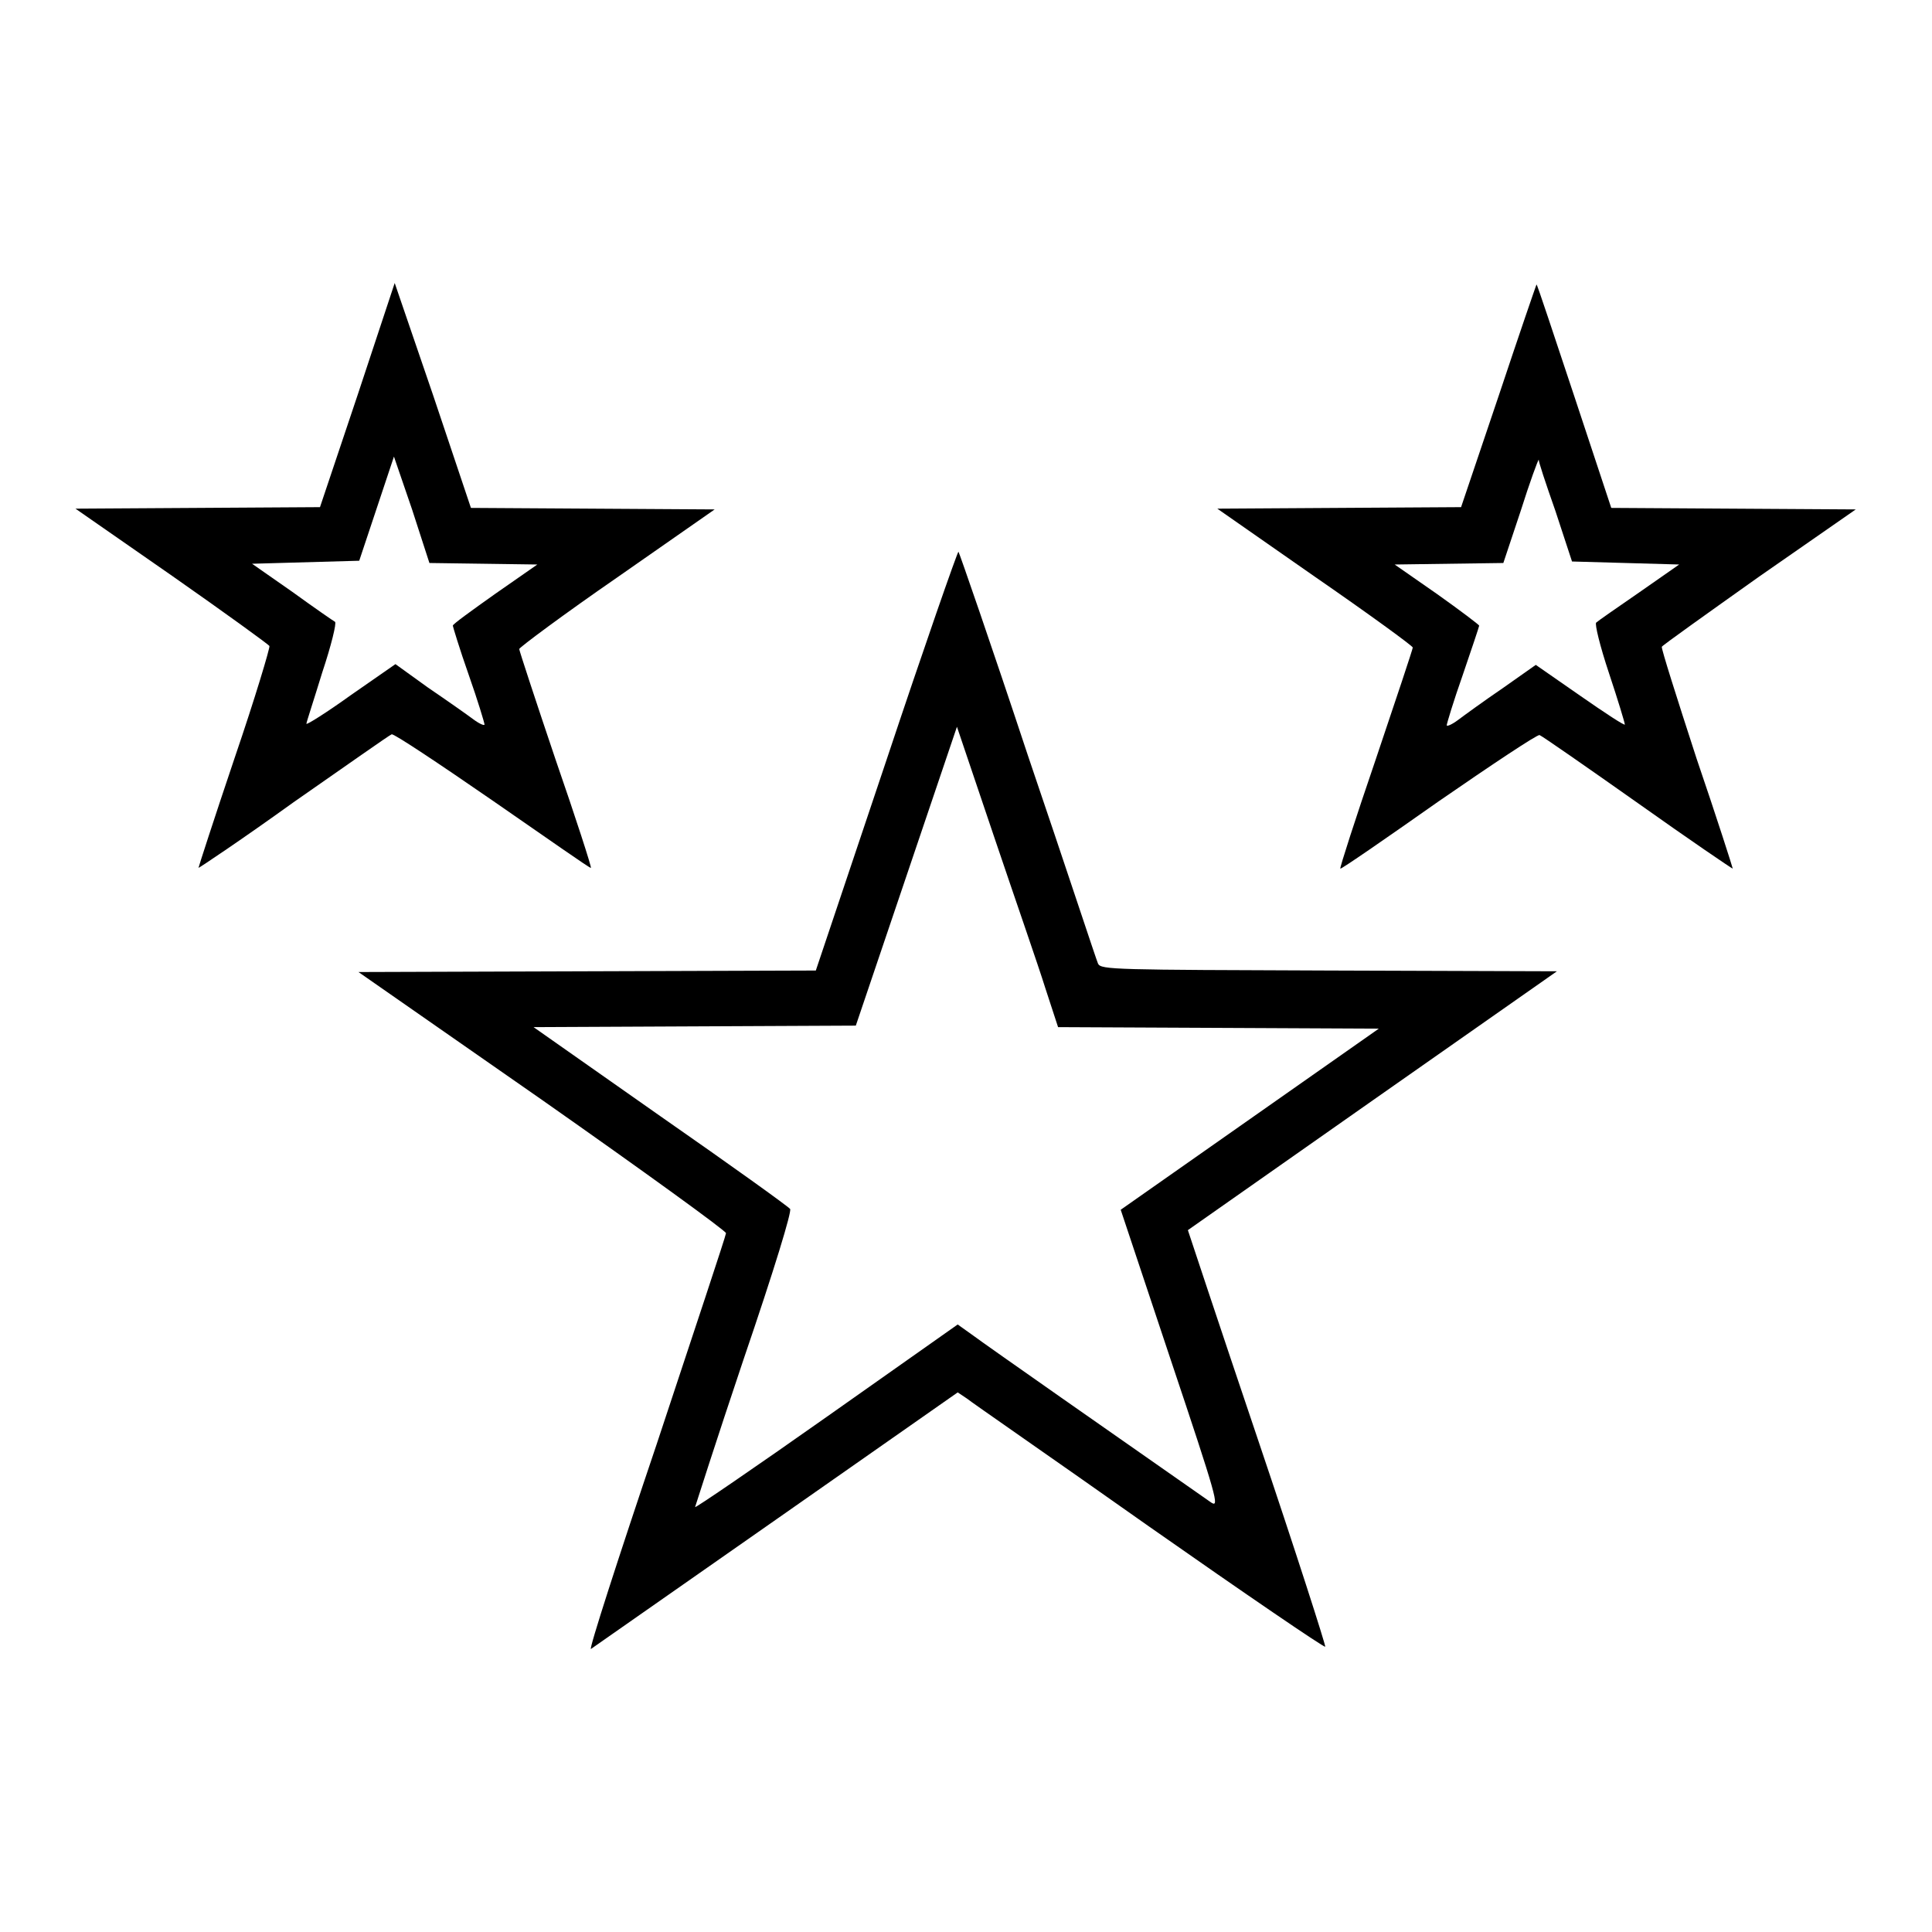
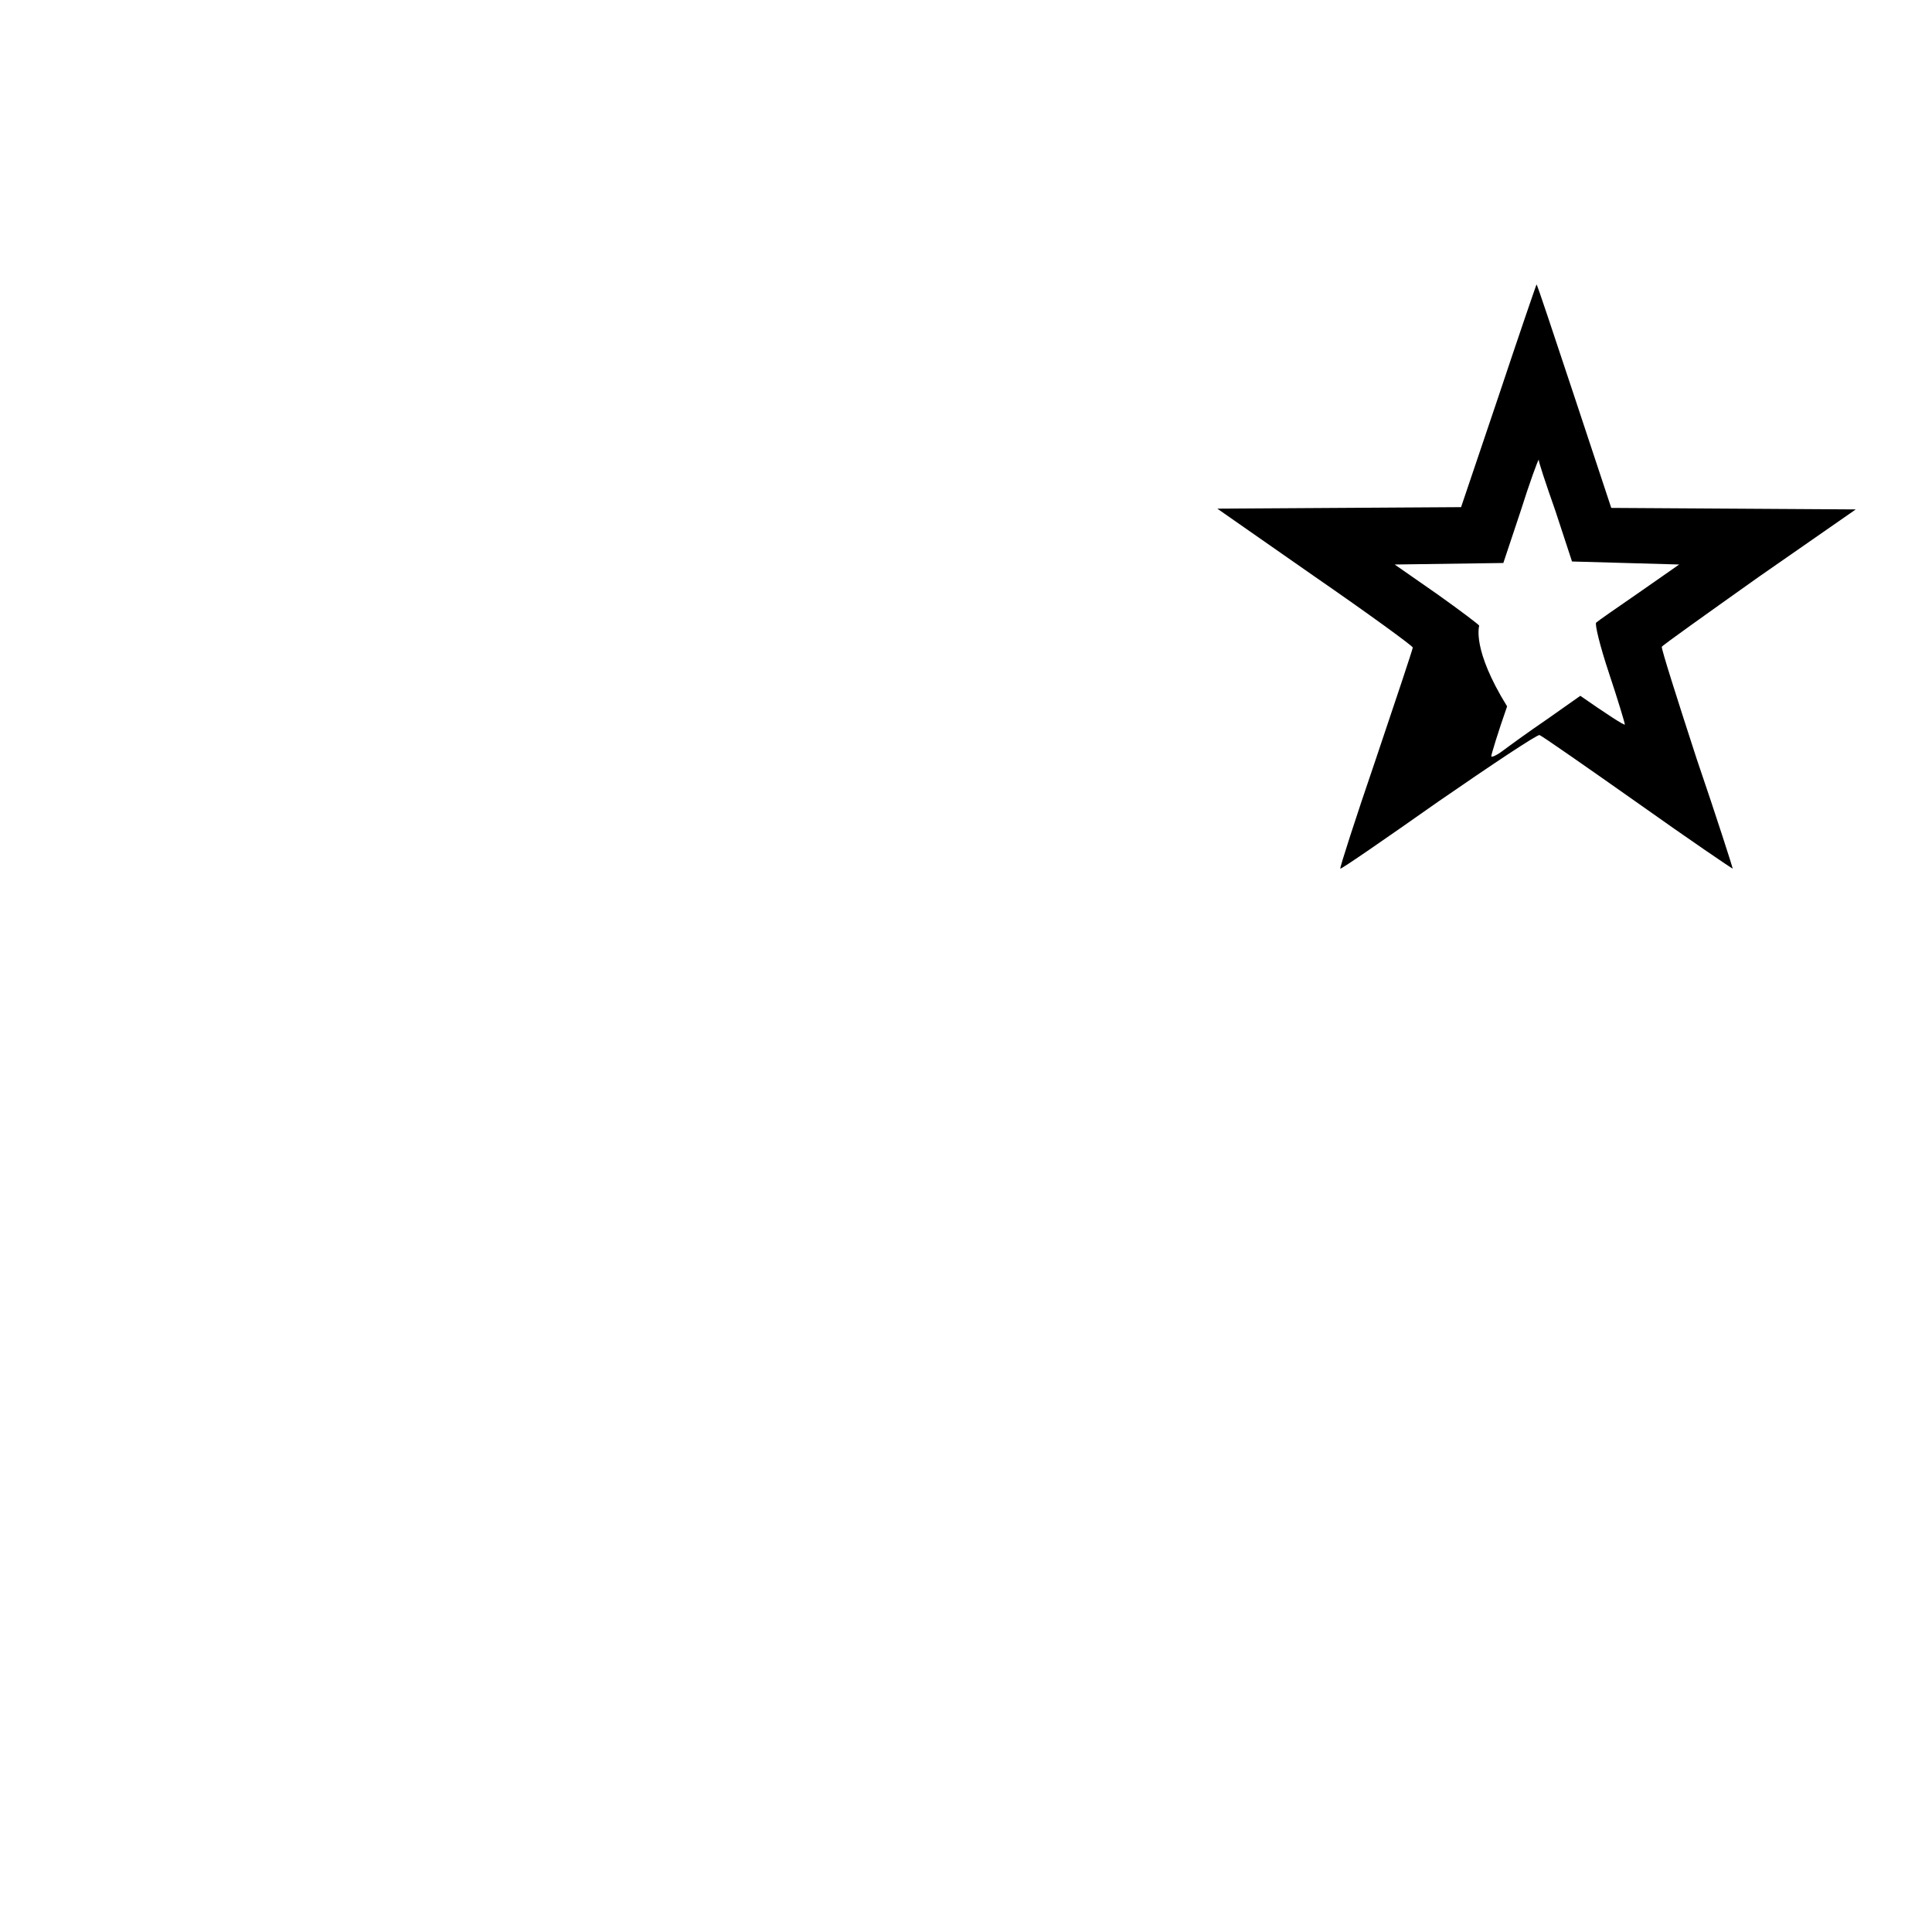
<svg xmlns="http://www.w3.org/2000/svg" version="1.1" x="0px" y="0px" viewBox="0 0 256 256" enable-background="new 0 0 256 256" xml:space="preserve">
  <g>
    <g>
      <g>
-         <path fill="#000000" d="M47.4,52.3l-5,14.9l-16.2,0.1L10,67.4l12.8,8.9c7,4.9,12.8,9.1,12.9,9.3c0.1,0.2-1.9,6.9-4.6,14.8c-2.7,8-4.8,14.5-4.8,14.6c0.1,0,5.8-3.8,12.6-8.7c6.9-4.8,12.7-8.9,13-9c0.3-0.1,6.3,3.9,13.4,8.8s12.9,9,13,8.9c0.1-0.1-2-6.6-4.7-14.4C71,92.9,68.8,86.2,68.8,86s5.9-4.6,13-9.5l12.9-9l-16.2-0.1l-16.1-0.1l-5-14.9l-5.1-14.9L47.4,52.3z M64.1,74.7l7.1,0.1l-5.6,3.9c-3.1,2.2-5.6,4-5.6,4.2c0,0.1,0.9,3.1,2.1,6.5c1.2,3.4,2.1,6.4,2.1,6.6s-0.7-0.1-1.5-0.7c-0.8-0.6-3.5-2.5-6-4.2L52.4,88l-5.9,4.1c-3.2,2.3-5.9,4-5.9,3.8s1-3.2,2.1-6.8c1.2-3.6,1.9-6.5,1.7-6.7c-0.2-0.1-2.8-1.9-5.7-4l-5.3-3.7l7.1-0.2l7.1-0.2l2.3-6.9l2.3-6.9l2.4,7l2.3,7.1L64.1,74.7z" />
-         <path fill="#000000" d="M198.6,52.4l-5,14.8l-16.2,0.1l-16.1,0.1l12.9,9c7.1,4.9,13,9.2,13,9.4c0,0.2-2.2,6.8-4.9,14.8c-2.7,7.9-4.8,14.4-4.7,14.5c0.1,0.1,5.9-3.9,13-8.9c7.1-4.9,13.1-8.9,13.4-8.8c0.3,0.1,6.2,4.2,13,9c6.9,4.9,12.5,8.7,12.6,8.7c0-0.1-2.1-6.7-4.8-14.6c-2.6-8-4.7-14.6-4.6-14.8c0.1-0.2,6-4.4,12.9-9.3l12.8-8.9l-16.2-0.1l-16.2-0.1l-4.9-14.8c-2.7-8.1-4.9-14.8-5-14.8C203.6,37.6,201.3,44.3,198.6,52.4z M206.1,67.7l2.2,6.7l7.1,0.2l7.1,0.2l-5.3,3.7c-2.9,2-5.5,3.8-5.7,4c-0.2,0.2,0.5,3.1,1.7,6.7c1.2,3.6,2.1,6.6,2.1,6.8s-2.6-1.5-5.9-3.8l-5.9-4.1l-4.4,3.1c-2.5,1.7-5.1,3.6-5.9,4.2c-0.8,0.6-1.5,0.9-1.5,0.7c0-0.2,0.9-3.2,2.1-6.6C195,86,196,83,196,82.9c0-0.1-2.5-2-5.6-4.2l-5.6-3.9l7.2-0.1l7.2-0.1l2.3-6.9c1.2-3.8,2.3-6.8,2.4-6.8C203.8,61,204.8,64,206.1,67.7z" />
-         <path fill="#000000" d="M117.4,100.9l-9.3,27.7l-30.3,0.1l-30.3,0.1l24.4,17c13.4,9.4,24.3,17.3,24.3,17.6s-4.2,12.9-9.2,28c-5.1,15.1-9,27.2-8.7,27.1c0.3-0.2,11.3-7.9,24.6-17.2l24-16.8l1.2,0.8c0.6,0.5,11.6,8.1,24.2,17c12.7,8.9,23.1,16,23.3,15.9c0.1-0.1-3.9-12.6-9-27.7c-5.1-15.1-9.2-27.5-9.2-27.5c0,0,11.1-7.8,24.5-17.2l24.4-17.1l-30.2-0.1c-28.3-0.1-30.2-0.1-30.6-0.9c-0.2-0.4-4.3-12.9-9.3-27.6c-4.9-14.8-9.1-26.9-9.2-27C126.8,73.3,122.5,85.6,117.4,100.9z M138.5,130.9l1.7,5.2l21.3,0.1l21.2,0.1l-17.1,12l-17.1,12l6.6,19.8c6.2,18.5,6.5,19.7,5.4,19c-12.6-8.8-29.9-20.9-31.5-22.1l-2.1-1.5l-17.3,12.2c-9.5,6.7-17.4,12.1-17.5,12c0,0,2.8-8.8,6.4-19.5c4.2-12.3,6.4-19.6,6.2-20c-0.2-0.3-8-5.9-17.2-12.3l-16.8-11.8L92,136l21.4-0.1l6.7-19.8l6.7-19.8l5,14.8C134.5,119.1,137.6,128,138.5,130.9z" />
+         <path fill="#000000" d="M198.6,52.4l-5,14.8l-16.2,0.1l-16.1,0.1l12.9,9c7.1,4.9,13,9.2,13,9.4c0,0.2-2.2,6.8-4.9,14.8c-2.7,7.9-4.8,14.4-4.7,14.5c0.1,0.1,5.9-3.9,13-8.9c7.1-4.9,13.1-8.9,13.4-8.8c0.3,0.1,6.2,4.2,13,9c6.9,4.9,12.5,8.7,12.6,8.7c0-0.1-2.1-6.7-4.8-14.6c-2.6-8-4.7-14.6-4.6-14.8c0.1-0.2,6-4.4,12.9-9.3l12.8-8.9l-16.2-0.1l-16.2-0.1l-4.9-14.8c-2.7-8.1-4.9-14.8-5-14.8C203.6,37.6,201.3,44.3,198.6,52.4z M206.1,67.7l2.2,6.7l7.1,0.2l7.1,0.2l-5.3,3.7c-2.9,2-5.5,3.8-5.7,4c-0.2,0.2,0.5,3.1,1.7,6.7c1.2,3.6,2.1,6.6,2.1,6.8s-2.6-1.5-5.9-3.8l-4.4,3.1c-2.5,1.7-5.1,3.6-5.9,4.2c-0.8,0.6-1.5,0.9-1.5,0.7c0-0.2,0.9-3.2,2.1-6.6C195,86,196,83,196,82.9c0-0.1-2.5-2-5.6-4.2l-5.6-3.9l7.2-0.1l7.2-0.1l2.3-6.9c1.2-3.8,2.3-6.8,2.4-6.8C203.8,61,204.8,64,206.1,67.7z" />
      </g>
    </g>
  </g>
</svg>